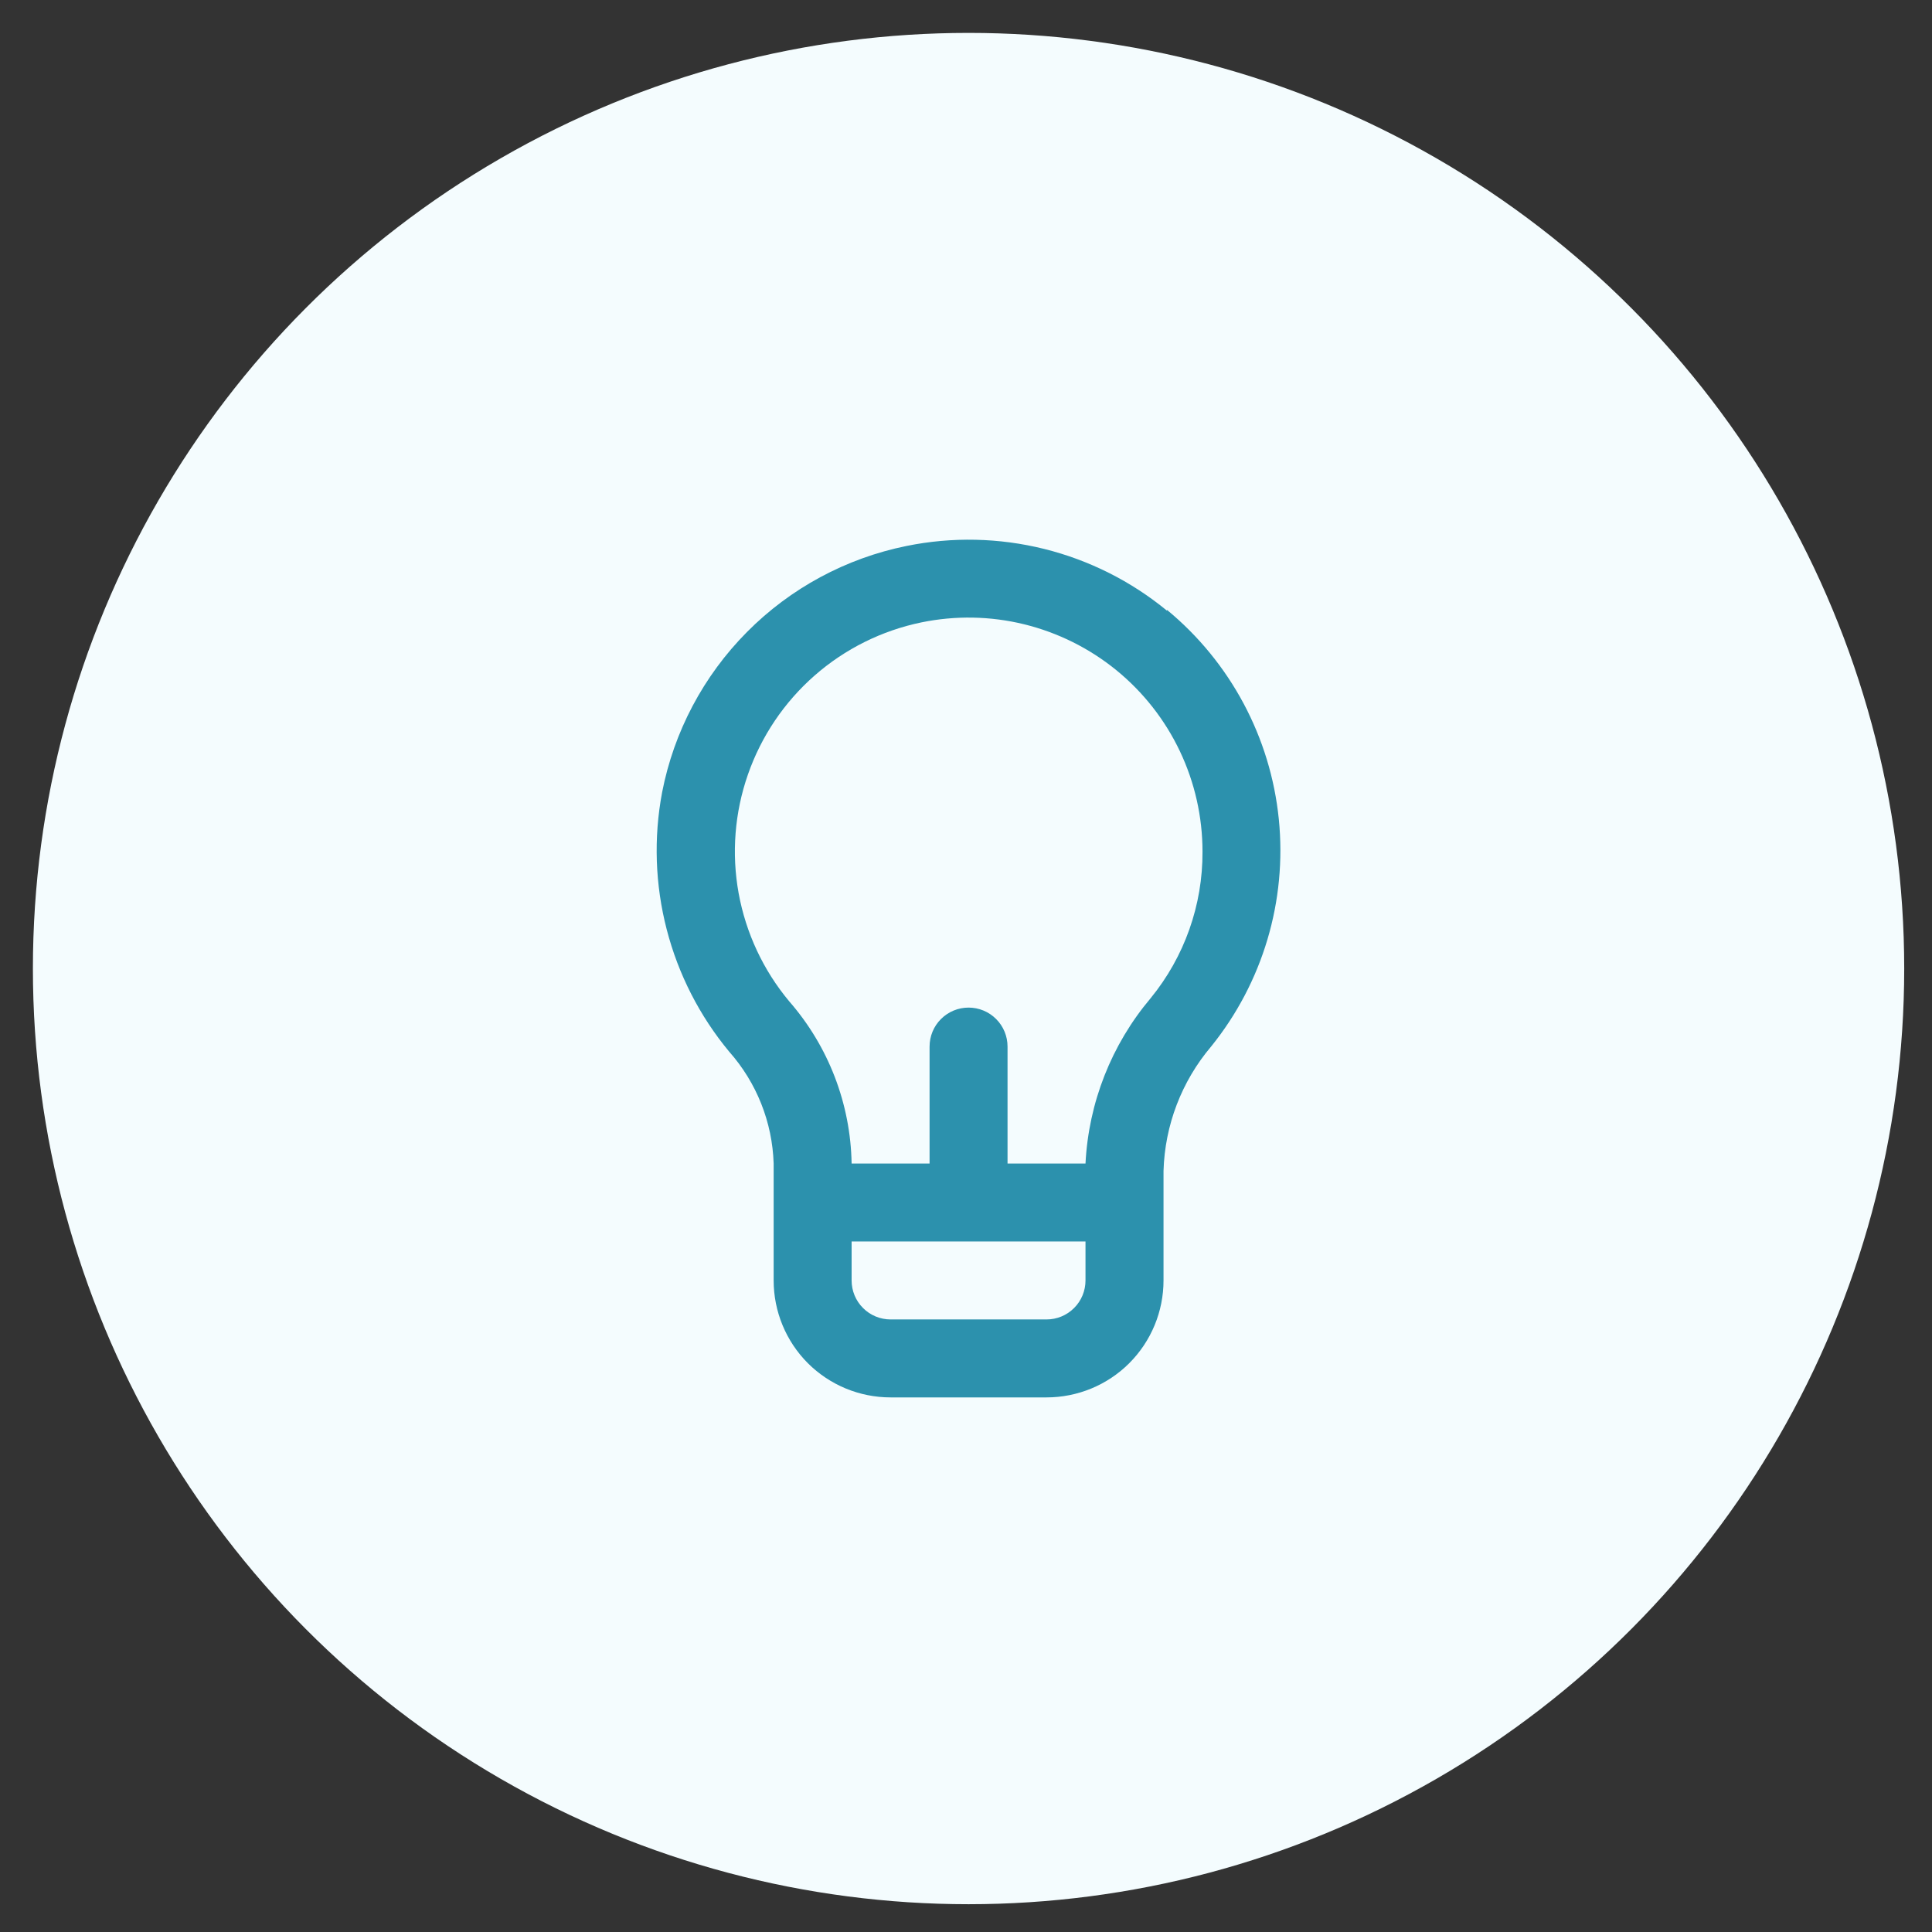
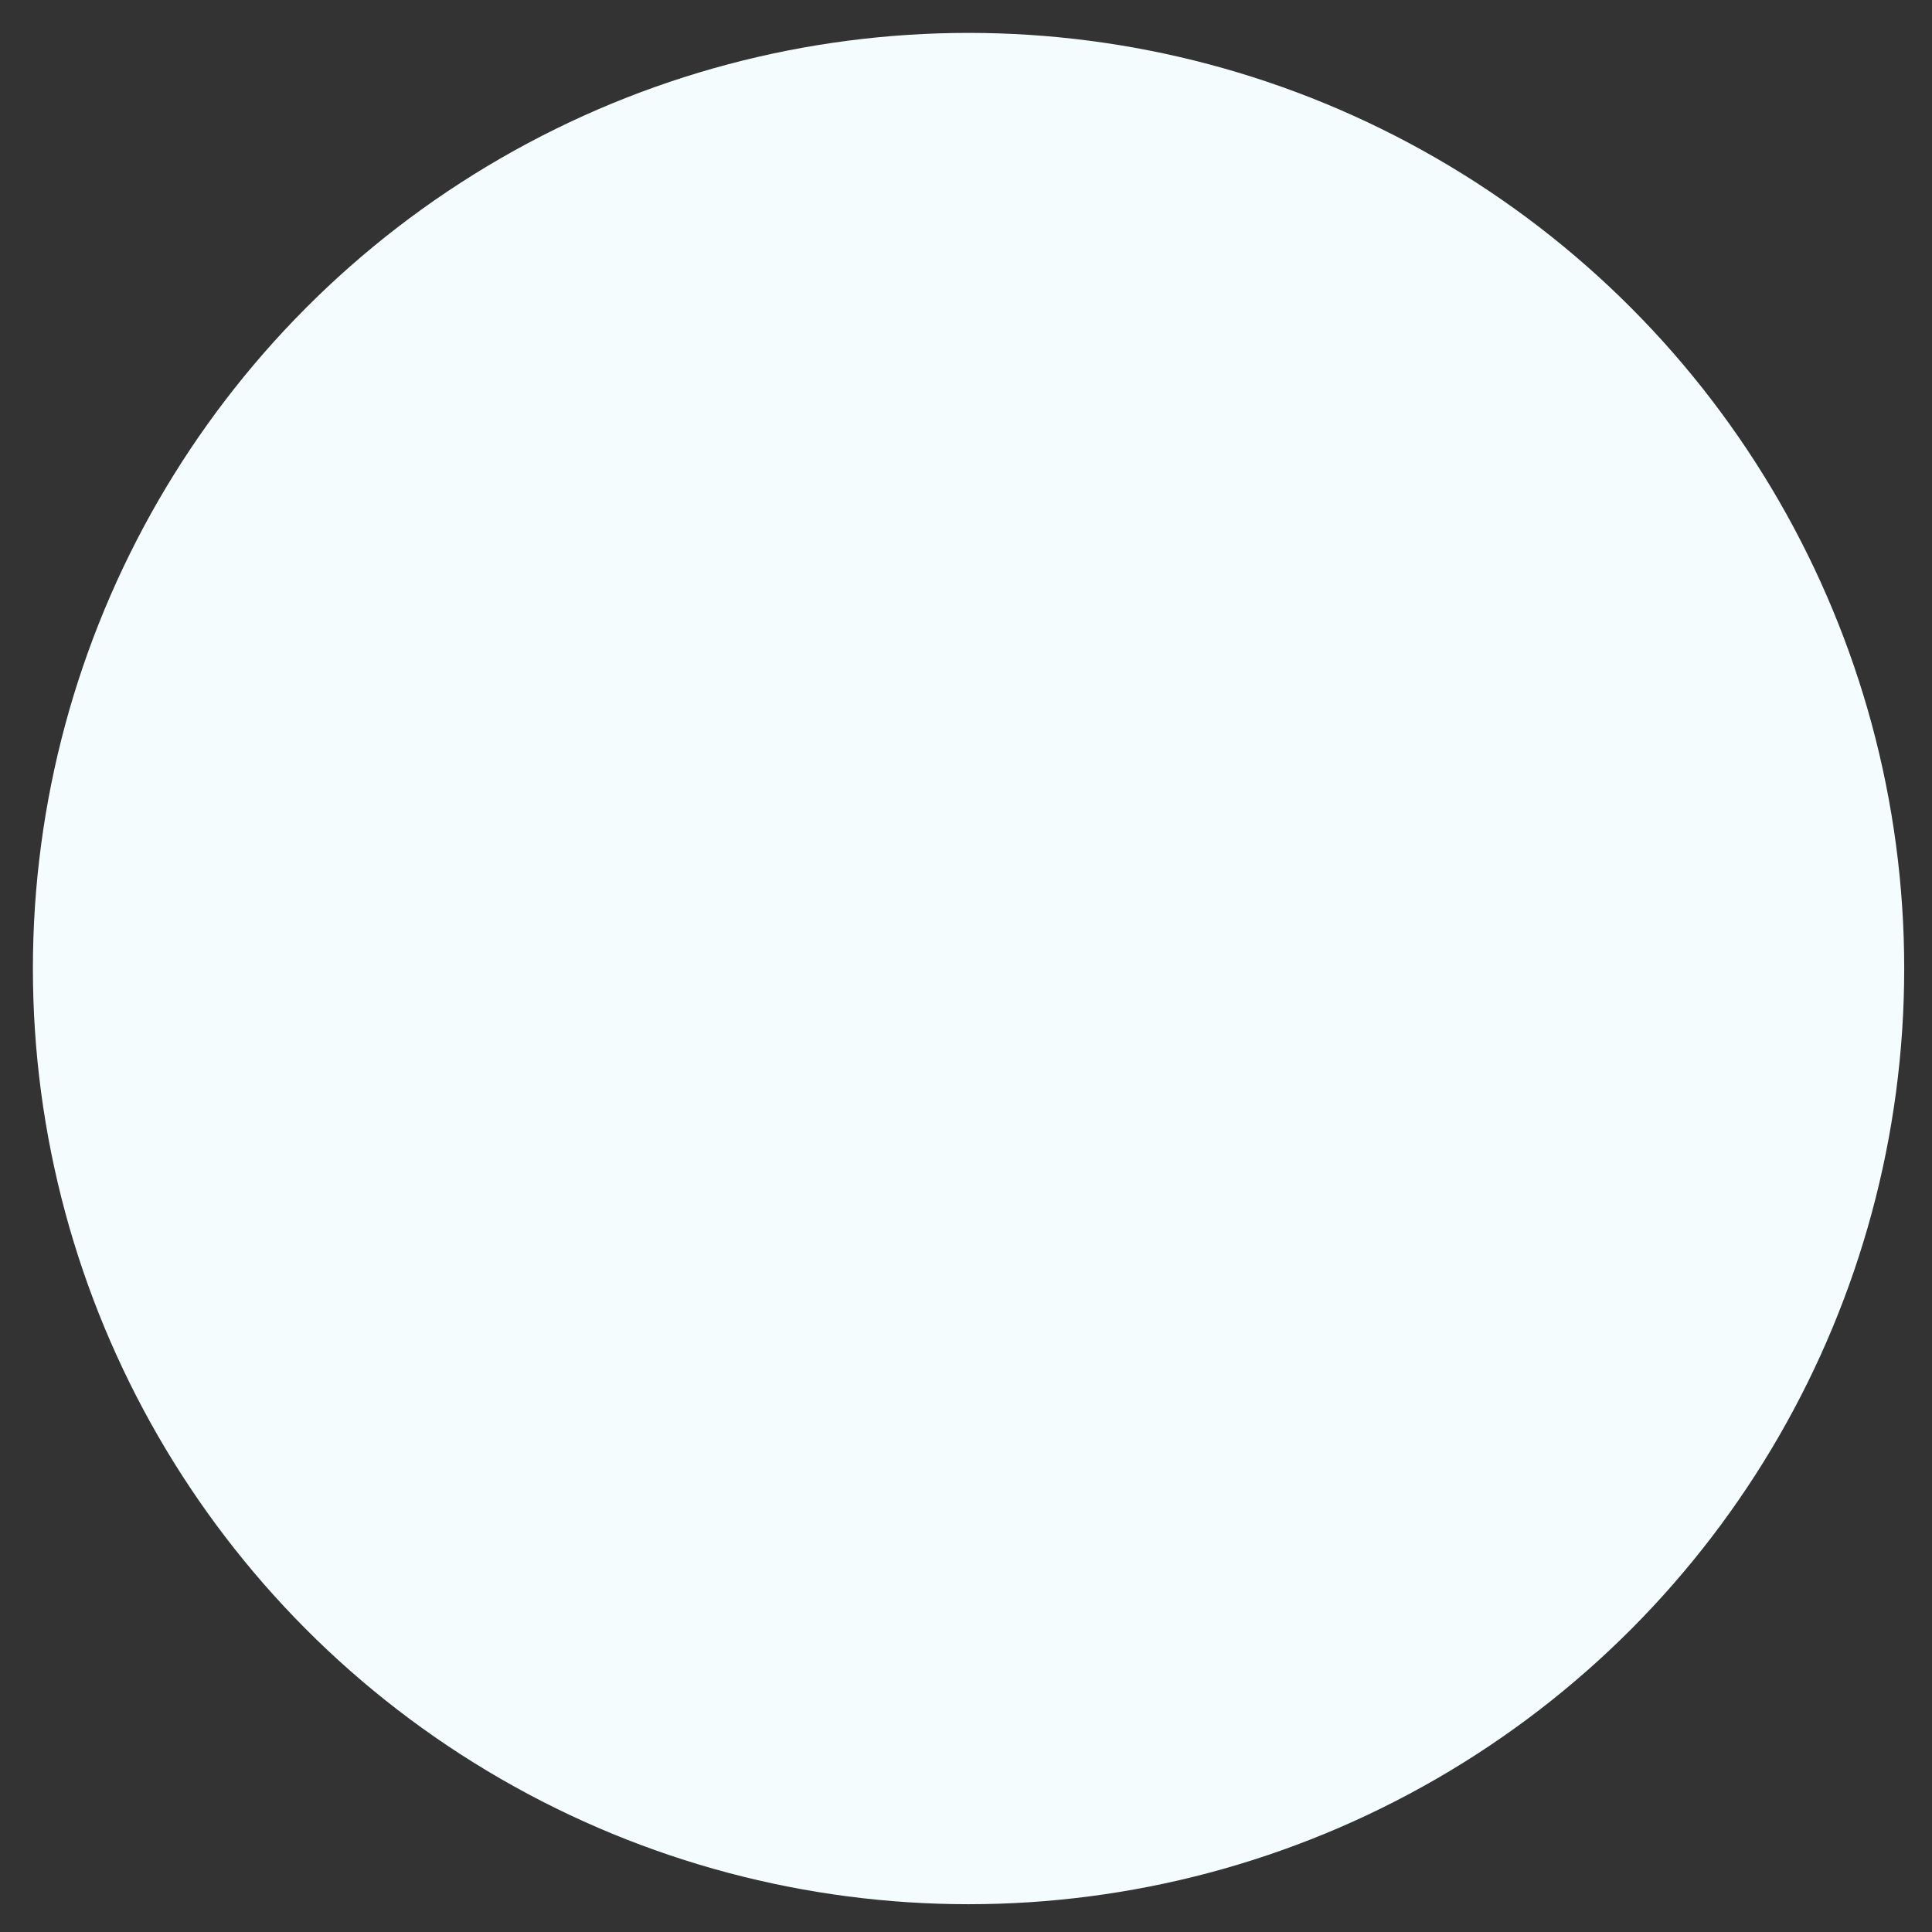
<svg xmlns="http://www.w3.org/2000/svg" width="34" height="34" viewBox="0 0 34 34" fill="none">
  <rect x="0" y="0" width="34" height="34" fill="#333333" stroke="none" />
  <circle cx="17.045" cy="17.045" r="16.466" fill="#F4FCFE" />
-   <path d="M20.537 10.747C19.906 10.228 19.167 9.857 18.375 9.66C17.582 9.463 16.755 9.445 15.954 9.608C14.888 9.824 13.91 10.351 13.145 11.123C12.379 11.895 11.859 12.877 11.652 13.944C11.501 14.745 11.529 15.569 11.733 16.357C11.937 17.146 12.312 17.88 12.832 18.507C13.315 19.052 13.592 19.748 13.615 20.476V22.534C13.615 23.08 13.832 23.604 14.217 23.99C14.604 24.376 15.127 24.592 15.673 24.592H18.417C18.963 24.592 19.487 24.376 19.873 23.99C20.259 23.604 20.476 23.08 20.476 22.534V20.606C20.499 19.803 20.794 19.031 21.313 18.418C22.222 17.293 22.65 15.855 22.505 14.416C22.36 12.977 21.653 11.654 20.537 10.733V10.747ZM19.103 22.534C19.103 22.716 19.031 22.891 18.902 23.019C18.774 23.148 18.599 23.22 18.417 23.22H15.673C15.491 23.22 15.316 23.148 15.188 23.019C15.059 22.891 14.987 22.716 14.987 22.534V21.848H19.103V22.534ZM20.249 17.567C19.559 18.385 19.157 19.407 19.103 20.476H17.731V18.418C17.731 18.236 17.659 18.061 17.53 17.933C17.402 17.804 17.227 17.732 17.045 17.732C16.863 17.732 16.689 17.804 16.56 17.933C16.431 18.061 16.359 18.236 16.359 18.418V20.476H14.987C14.969 19.425 14.58 18.414 13.889 17.622C13.433 17.076 13.127 16.421 12.999 15.721C12.872 15.021 12.928 14.3 13.163 13.628C13.397 12.957 13.801 12.357 14.336 11.888C14.871 11.419 15.518 11.097 16.215 10.953C16.814 10.83 17.432 10.841 18.026 10.987C18.619 11.133 19.173 11.409 19.647 11.795C20.12 12.181 20.502 12.668 20.764 13.22C21.026 13.772 21.162 14.376 21.162 14.987C21.167 15.927 20.844 16.839 20.249 17.567V17.567Z" fill="#2C91AD" />
</svg>